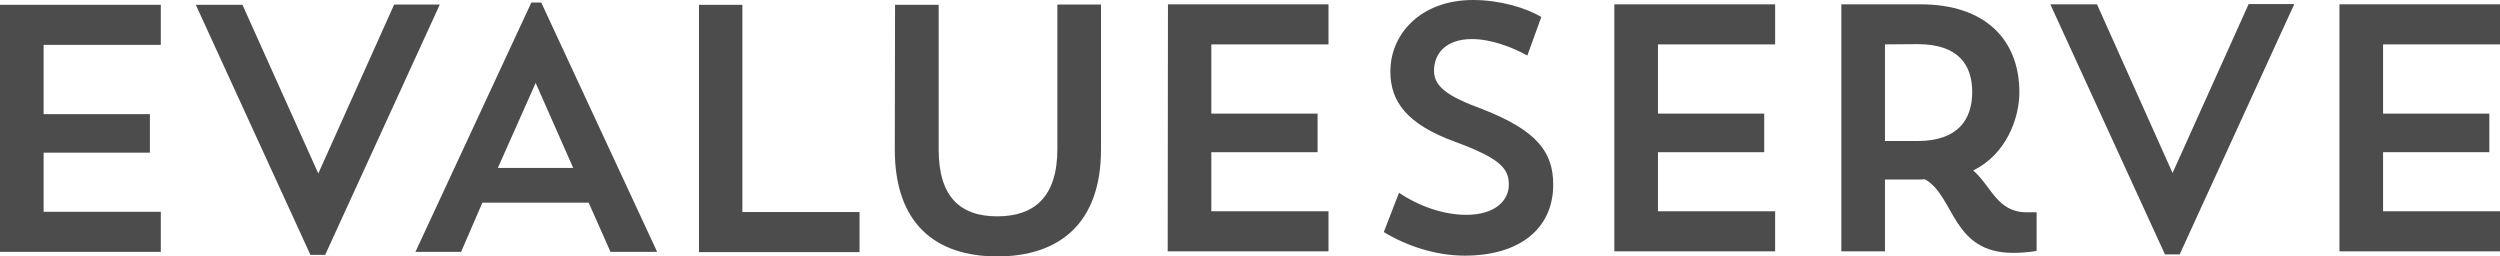
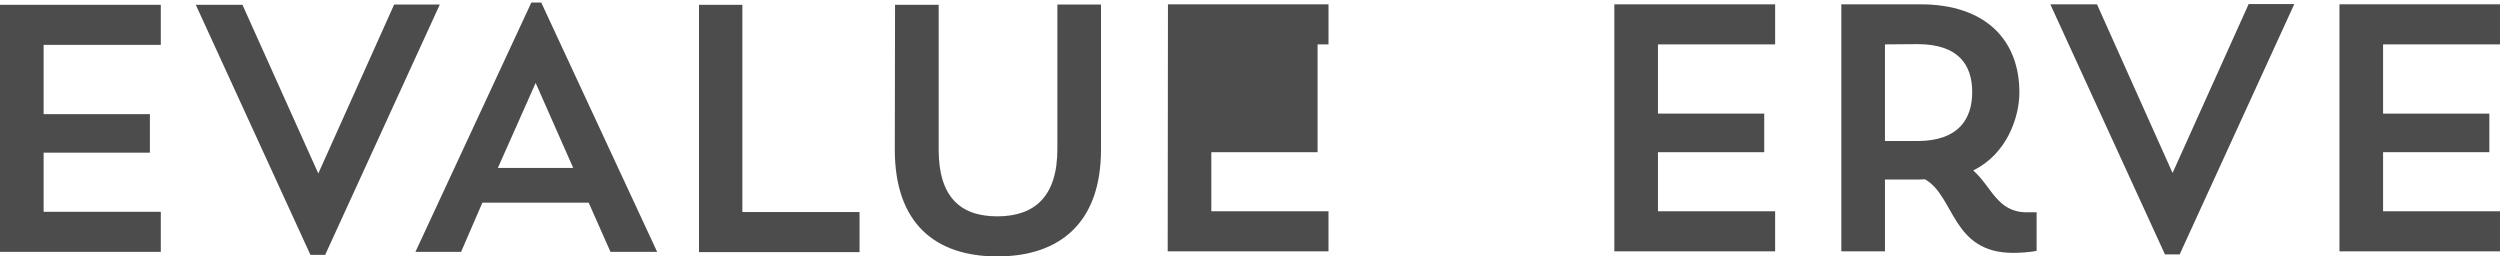
<svg xmlns="http://www.w3.org/2000/svg" id="Layer_1" viewBox="0 0 985.7 101.1" style="enable-background:new 0 0 985.7 101.1;">
  <style>.st0{fill:#4C4C4D;}</style>
  <g>
    <path class="st0" d="M0 1.9h63.4v15.8H17.2V45h41.9v15.2H17.2v23.3h46.2v15.8H0V1.9z" />
    <path class="st0" d="M125.5 68.4l29.9-66.6h18l-45.2 98.7h-5.8L77.2 1.9h18.4l29.9 66.5z" />
    <path class="st0" d="M181.8 99.3h-18L209.5 1h3.9l45.7 98.3h-18.4l-8.6-19.4h-41.9L181.8 99.3zm14.5-33.1H226l-14.8-33.5-14.9 33.5z" />
    <path class="st0" d="M275.5 1.9h17.2v81.7h46.2v15.8h-63.3V1.9H275.5z" />
    <path class="st0" d="M352.9 1.9h17.2V59c0 18.6 8.5 26.3 23.1 26.3 14.7.0 23.7-7.8 23.7-26.5v-57h17.2V59c0 29.1-16.5 42.1-40.9 42.1s-40.4-13-40.4-42.1L352.9 1.9z" />
-     <path class="st0" d="M460.5 1.7h63.3v15.8h-46.2v27.3h41.9V60h-41.9v23.3h46.2v15.8h-63.4L460.5 1.7z" />
-     <path class="st0" d="M577.5 100.8c-11.5.0-23-3.9-31.9-9.3l6-15.5c8 5.4 17.7 8.7 26.5 8.7 11.5.0 16.8-5.7 16.8-11.9.0-6.5-3.6-10.4-21.2-16.9-19-6.9-25.5-15.9-25.5-27.6C548.1 13.6 560 0 580.8.0c10.4.0 20.7 3 26.9 6.7l-5.5 15.2c-5.7-3.2-14.3-6.5-21.8-6.5-10.3.0-15 5.7-15 12.5.0 6.2 5.3 10.1 19 15.1 21.8 8.5 28 17.1 28 29.8C612.4 90.1 599.2 100.8 577.5 100.8z" />
+     <path class="st0" d="M460.5 1.7h63.3v15.8h-46.2h41.9V60h-41.9v23.3h46.2v15.8h-63.4L460.5 1.7z" />
    <path class="st0" d="M636.5 1.7h63.4v15.8h-46.2v27.3h41.9V60h-41.9v23.3h46.2v15.8h-63.4V1.7z" />
    <path class="st0" d="M726 1.7h31.2c25.9.0 39 14.3 39 34.7.0 10.1-5.1 24.4-18.2 30.8 7.3 6.4 9.4 16.5 21.1 16.5h3.9v15.2s-3.6.8-9.3.8c-24.2.0-22.9-22.3-34.7-29-1.7.1-3.3.1-5.1.1h-10.7v28.3H726V1.7zm17.2 15.8v38.1H756c16.1.0 21.6-8.6 21.6-19.3s-5.4-18.9-21.6-18.9L743.2 17.5z" />
    <path class="st0" d="M856.6 68.2l30-66.6h18l-45.2 98.7h-5.8L808.4 1.7h18.4L856.6 68.2z" />
    <path class="st0" d="M922.4 1.7h63.4v15.8h-46.2v27.3h41.9V60h-41.9v23.3h46.2v15.8h-63.4V1.7z" />
  </g>
</svg>